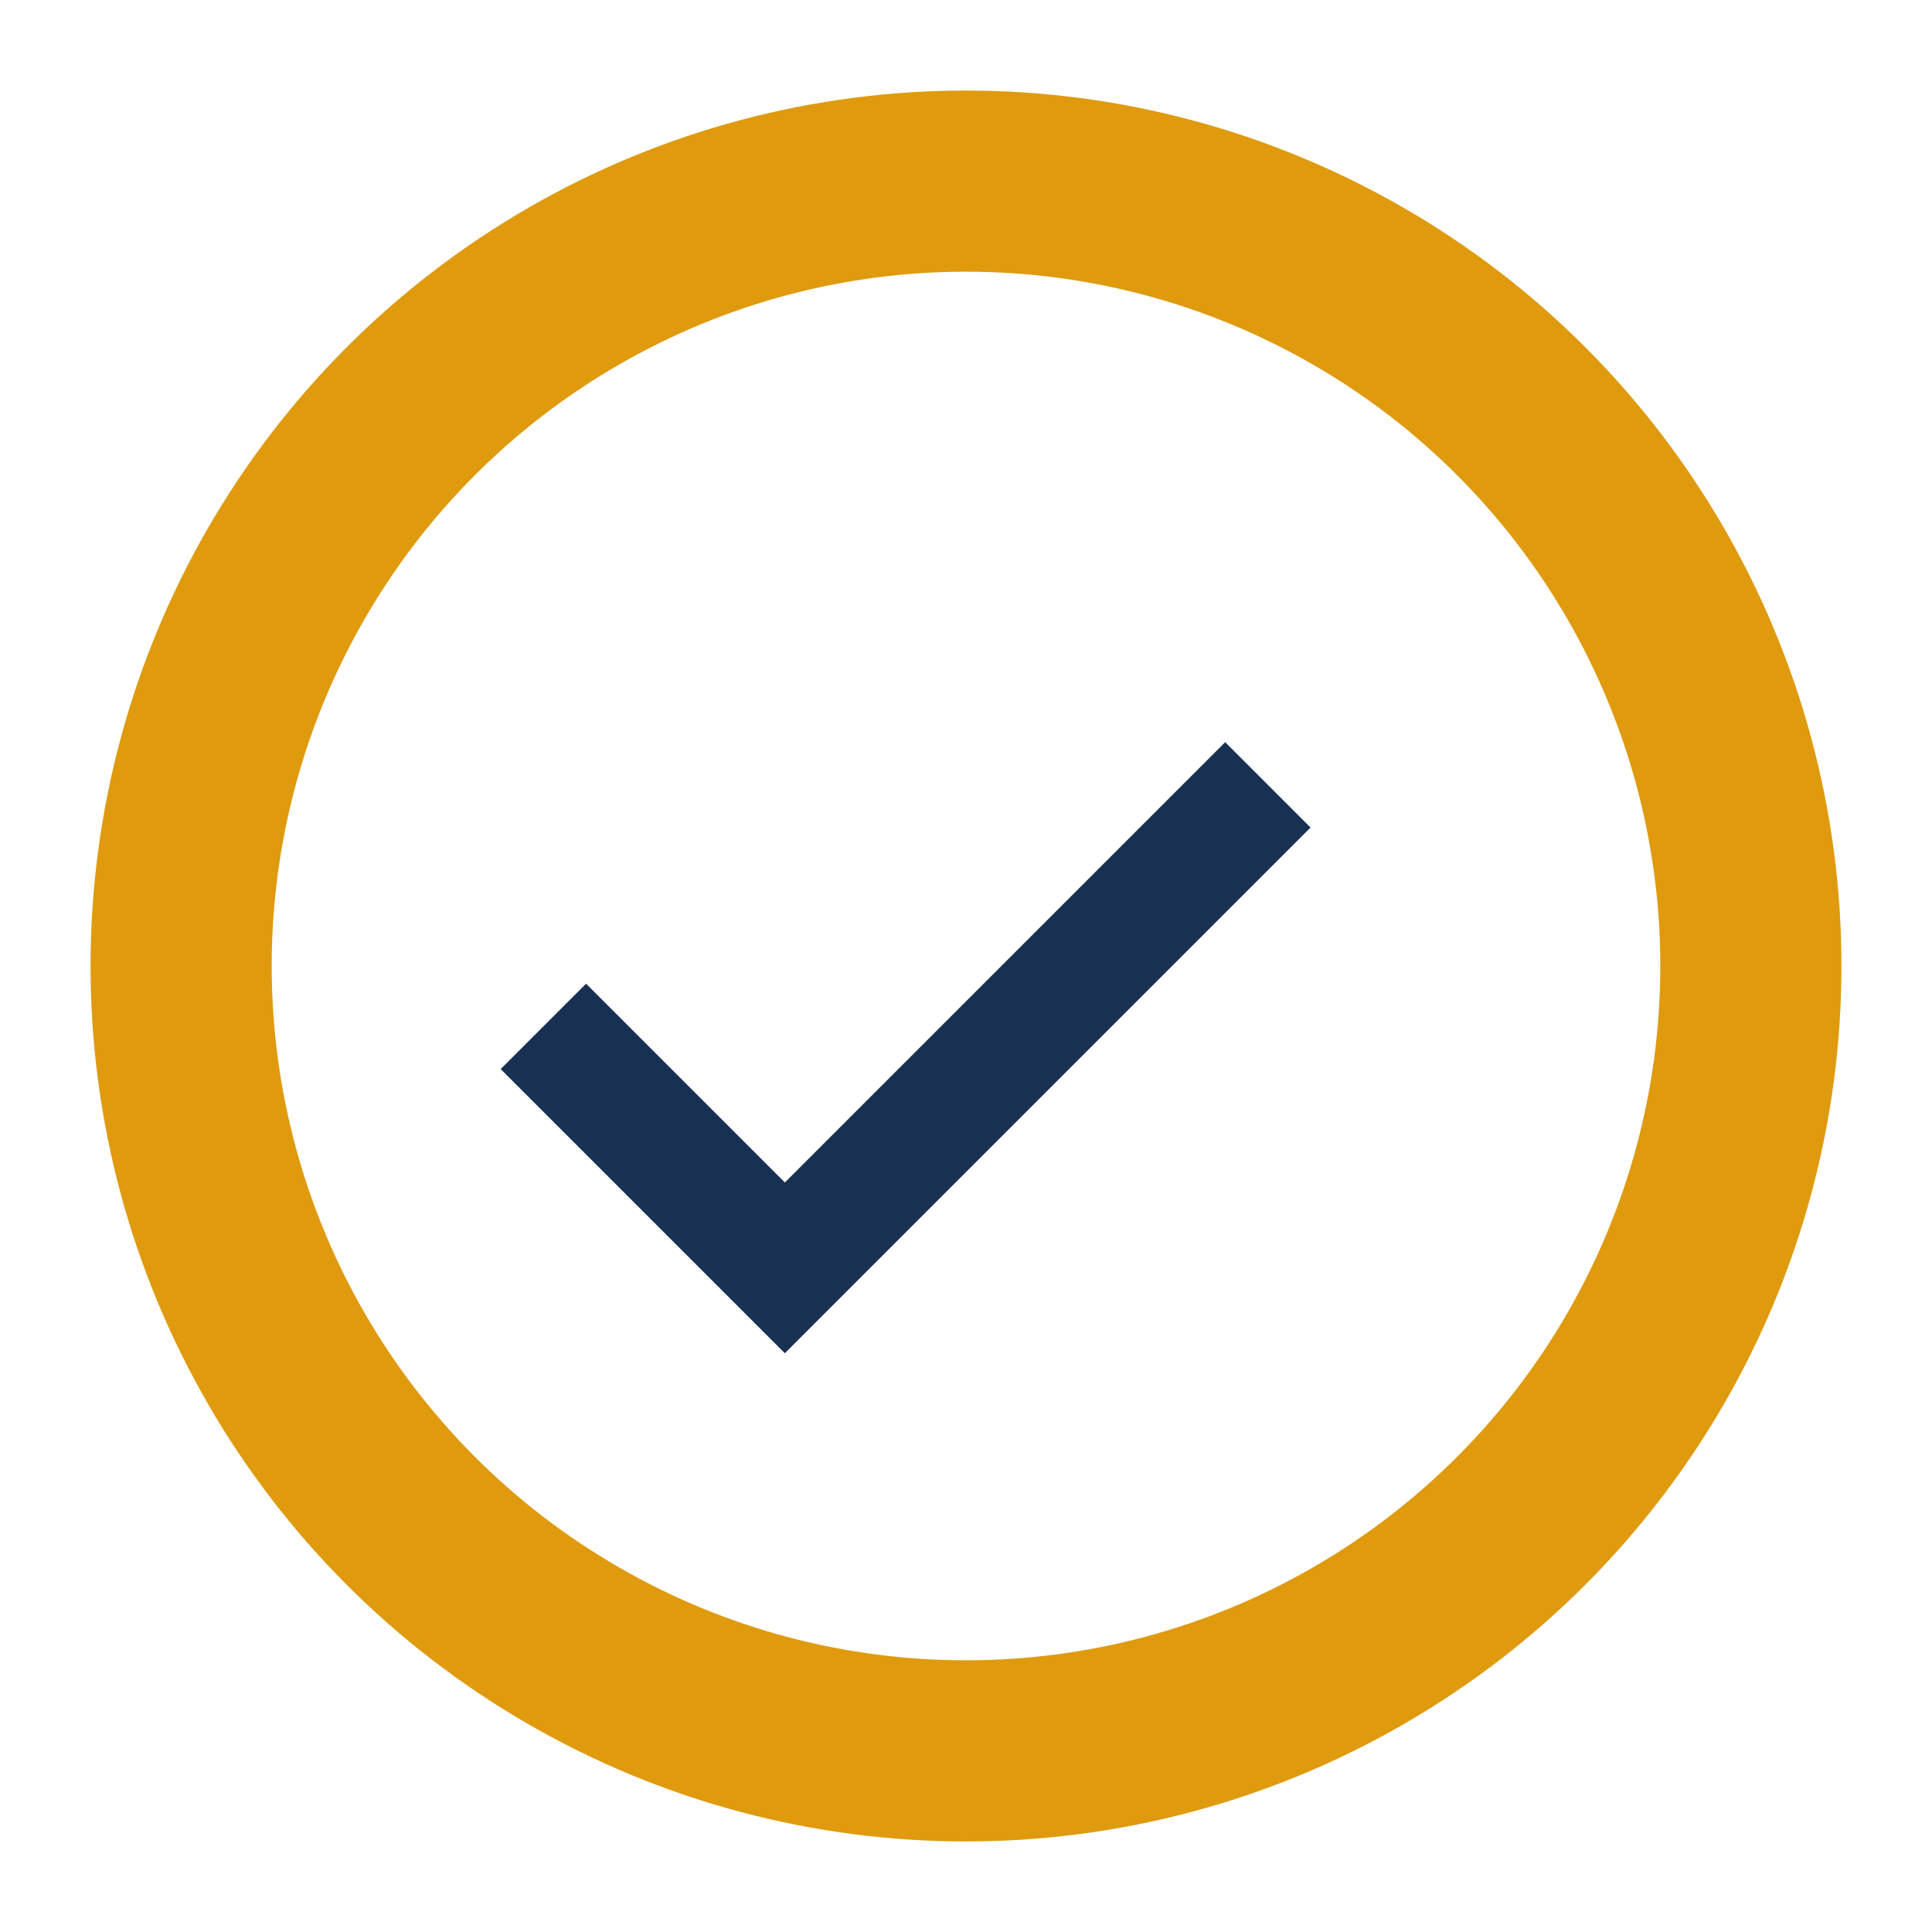
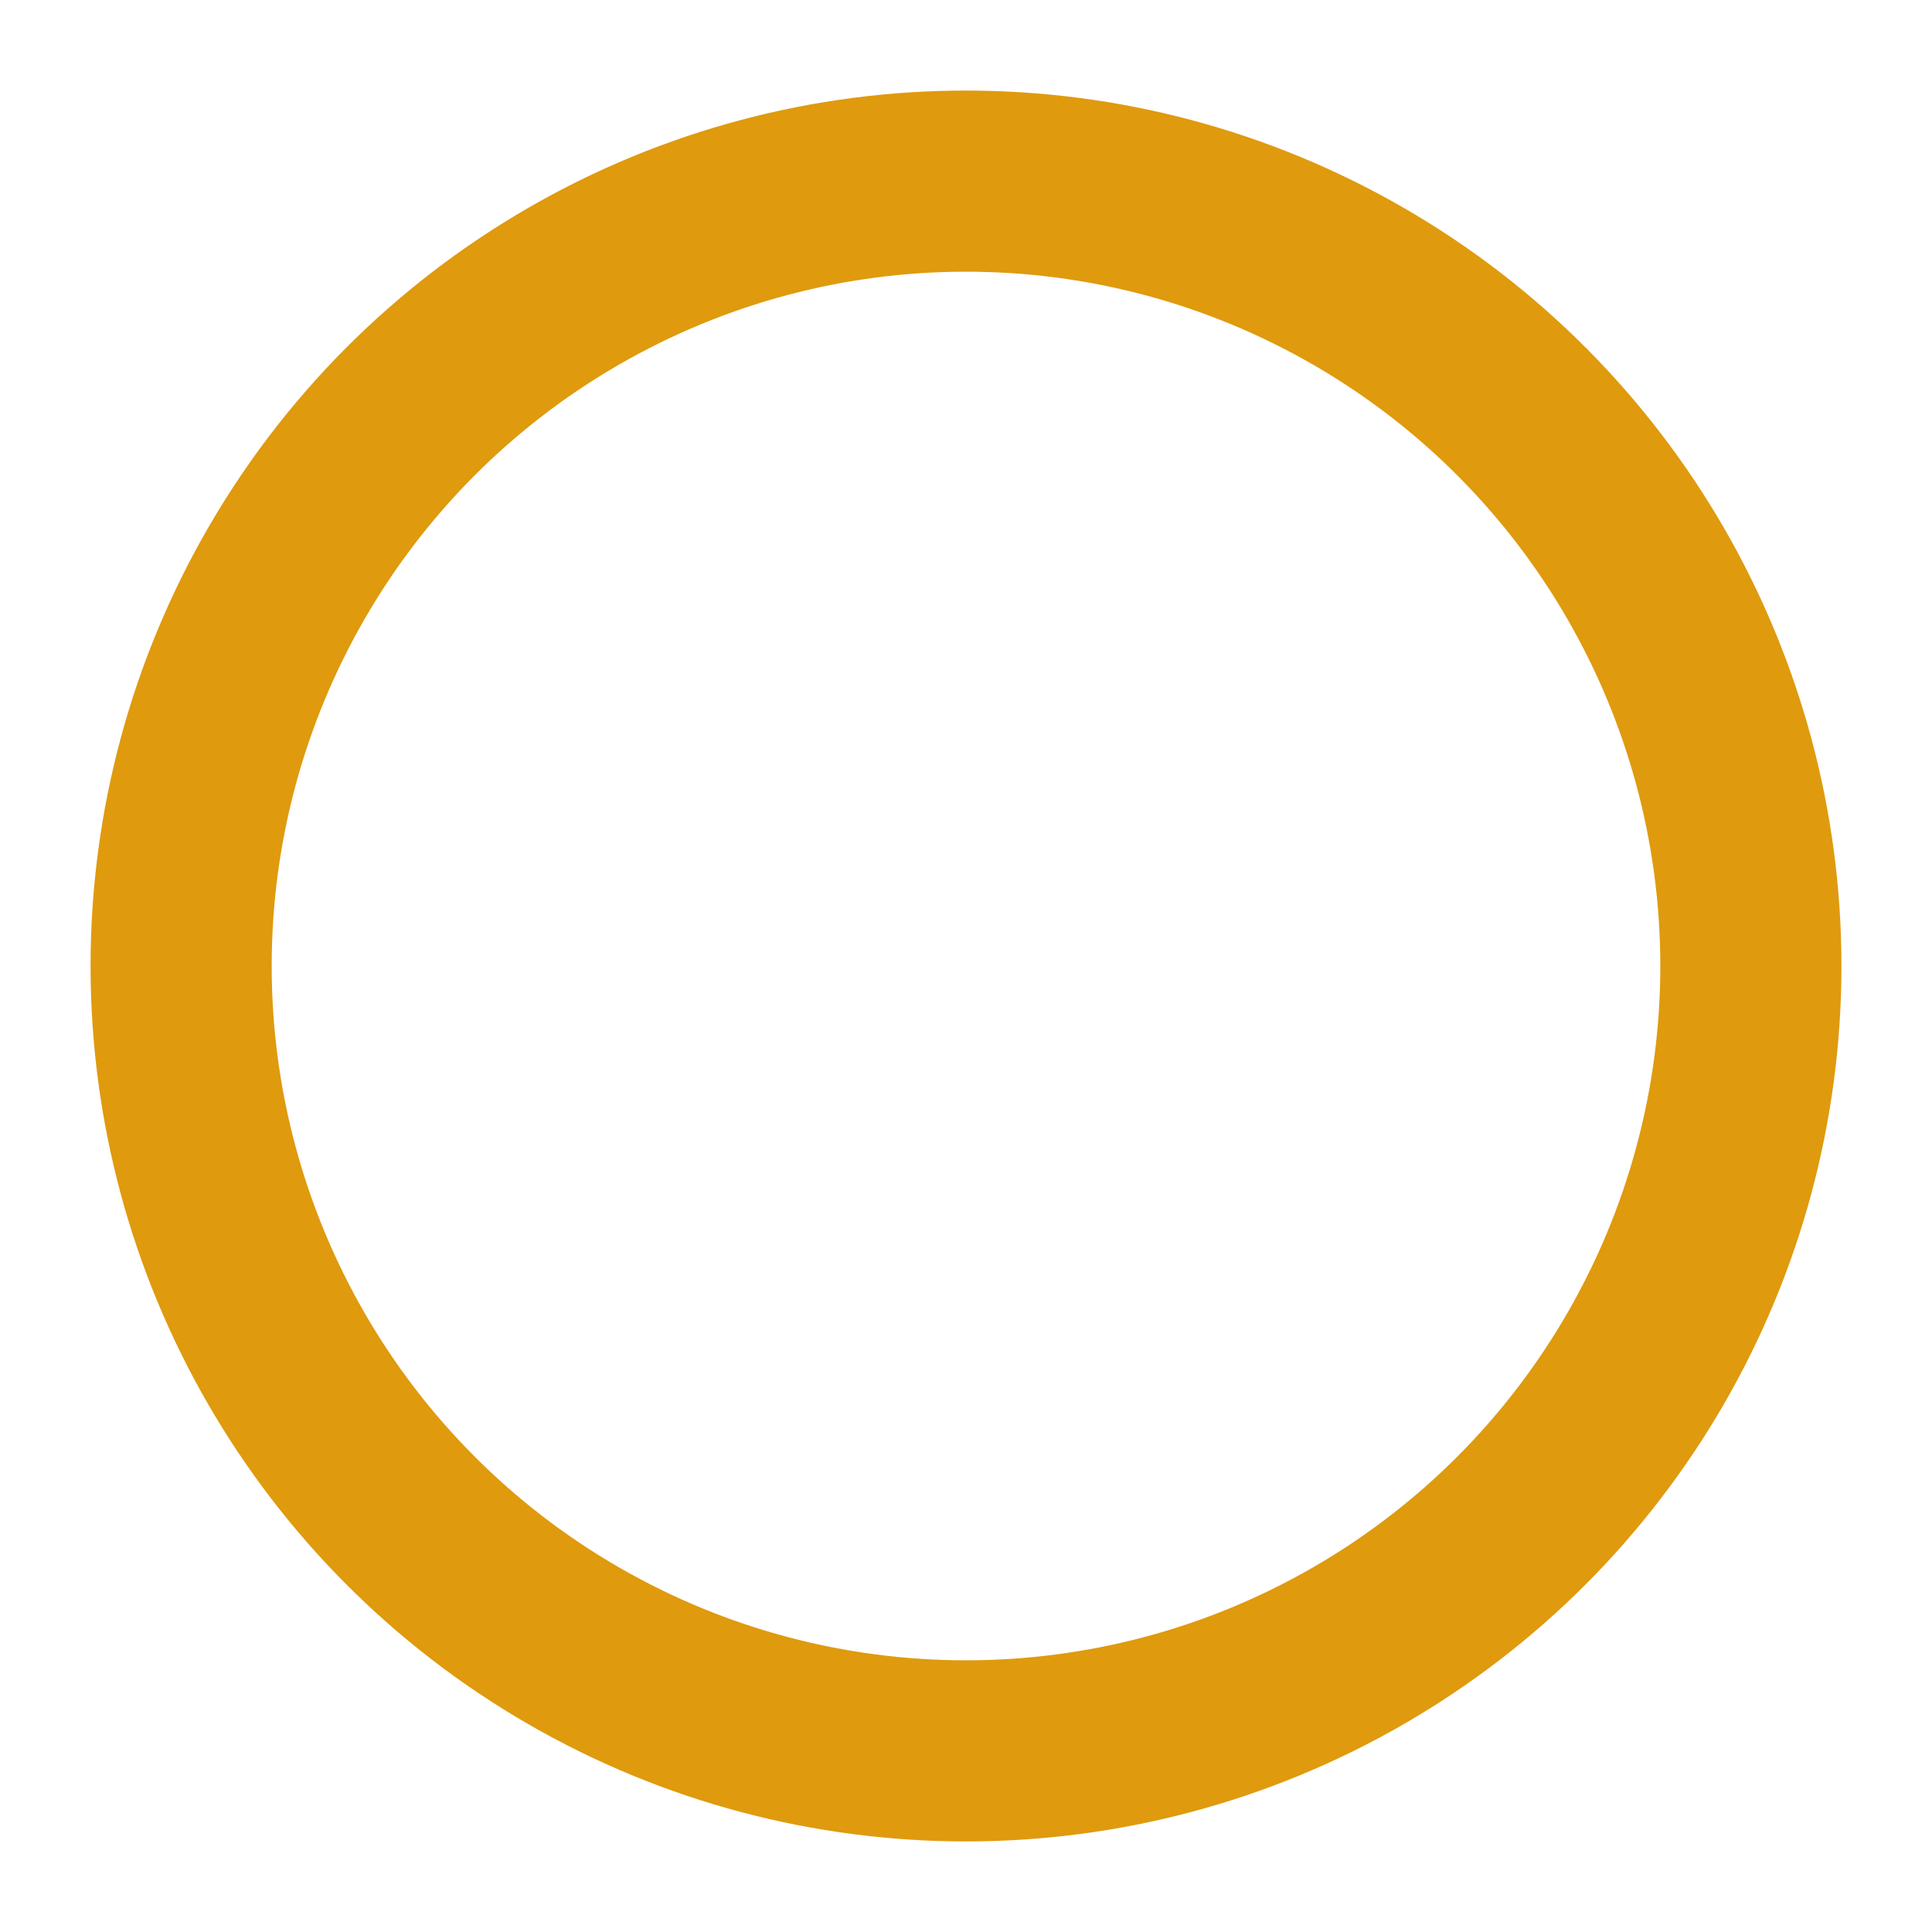
<svg xmlns="http://www.w3.org/2000/svg" width="32" height="32" viewBox="0 0 32 32">
  <circle cx="16" cy="16" r="13" fill="none" stroke="#DF9A0E" stroke-width="3" />
-   <path d="M9 17l4 4 8-8" fill="none" stroke="#183153" stroke-width="2" />
</svg>